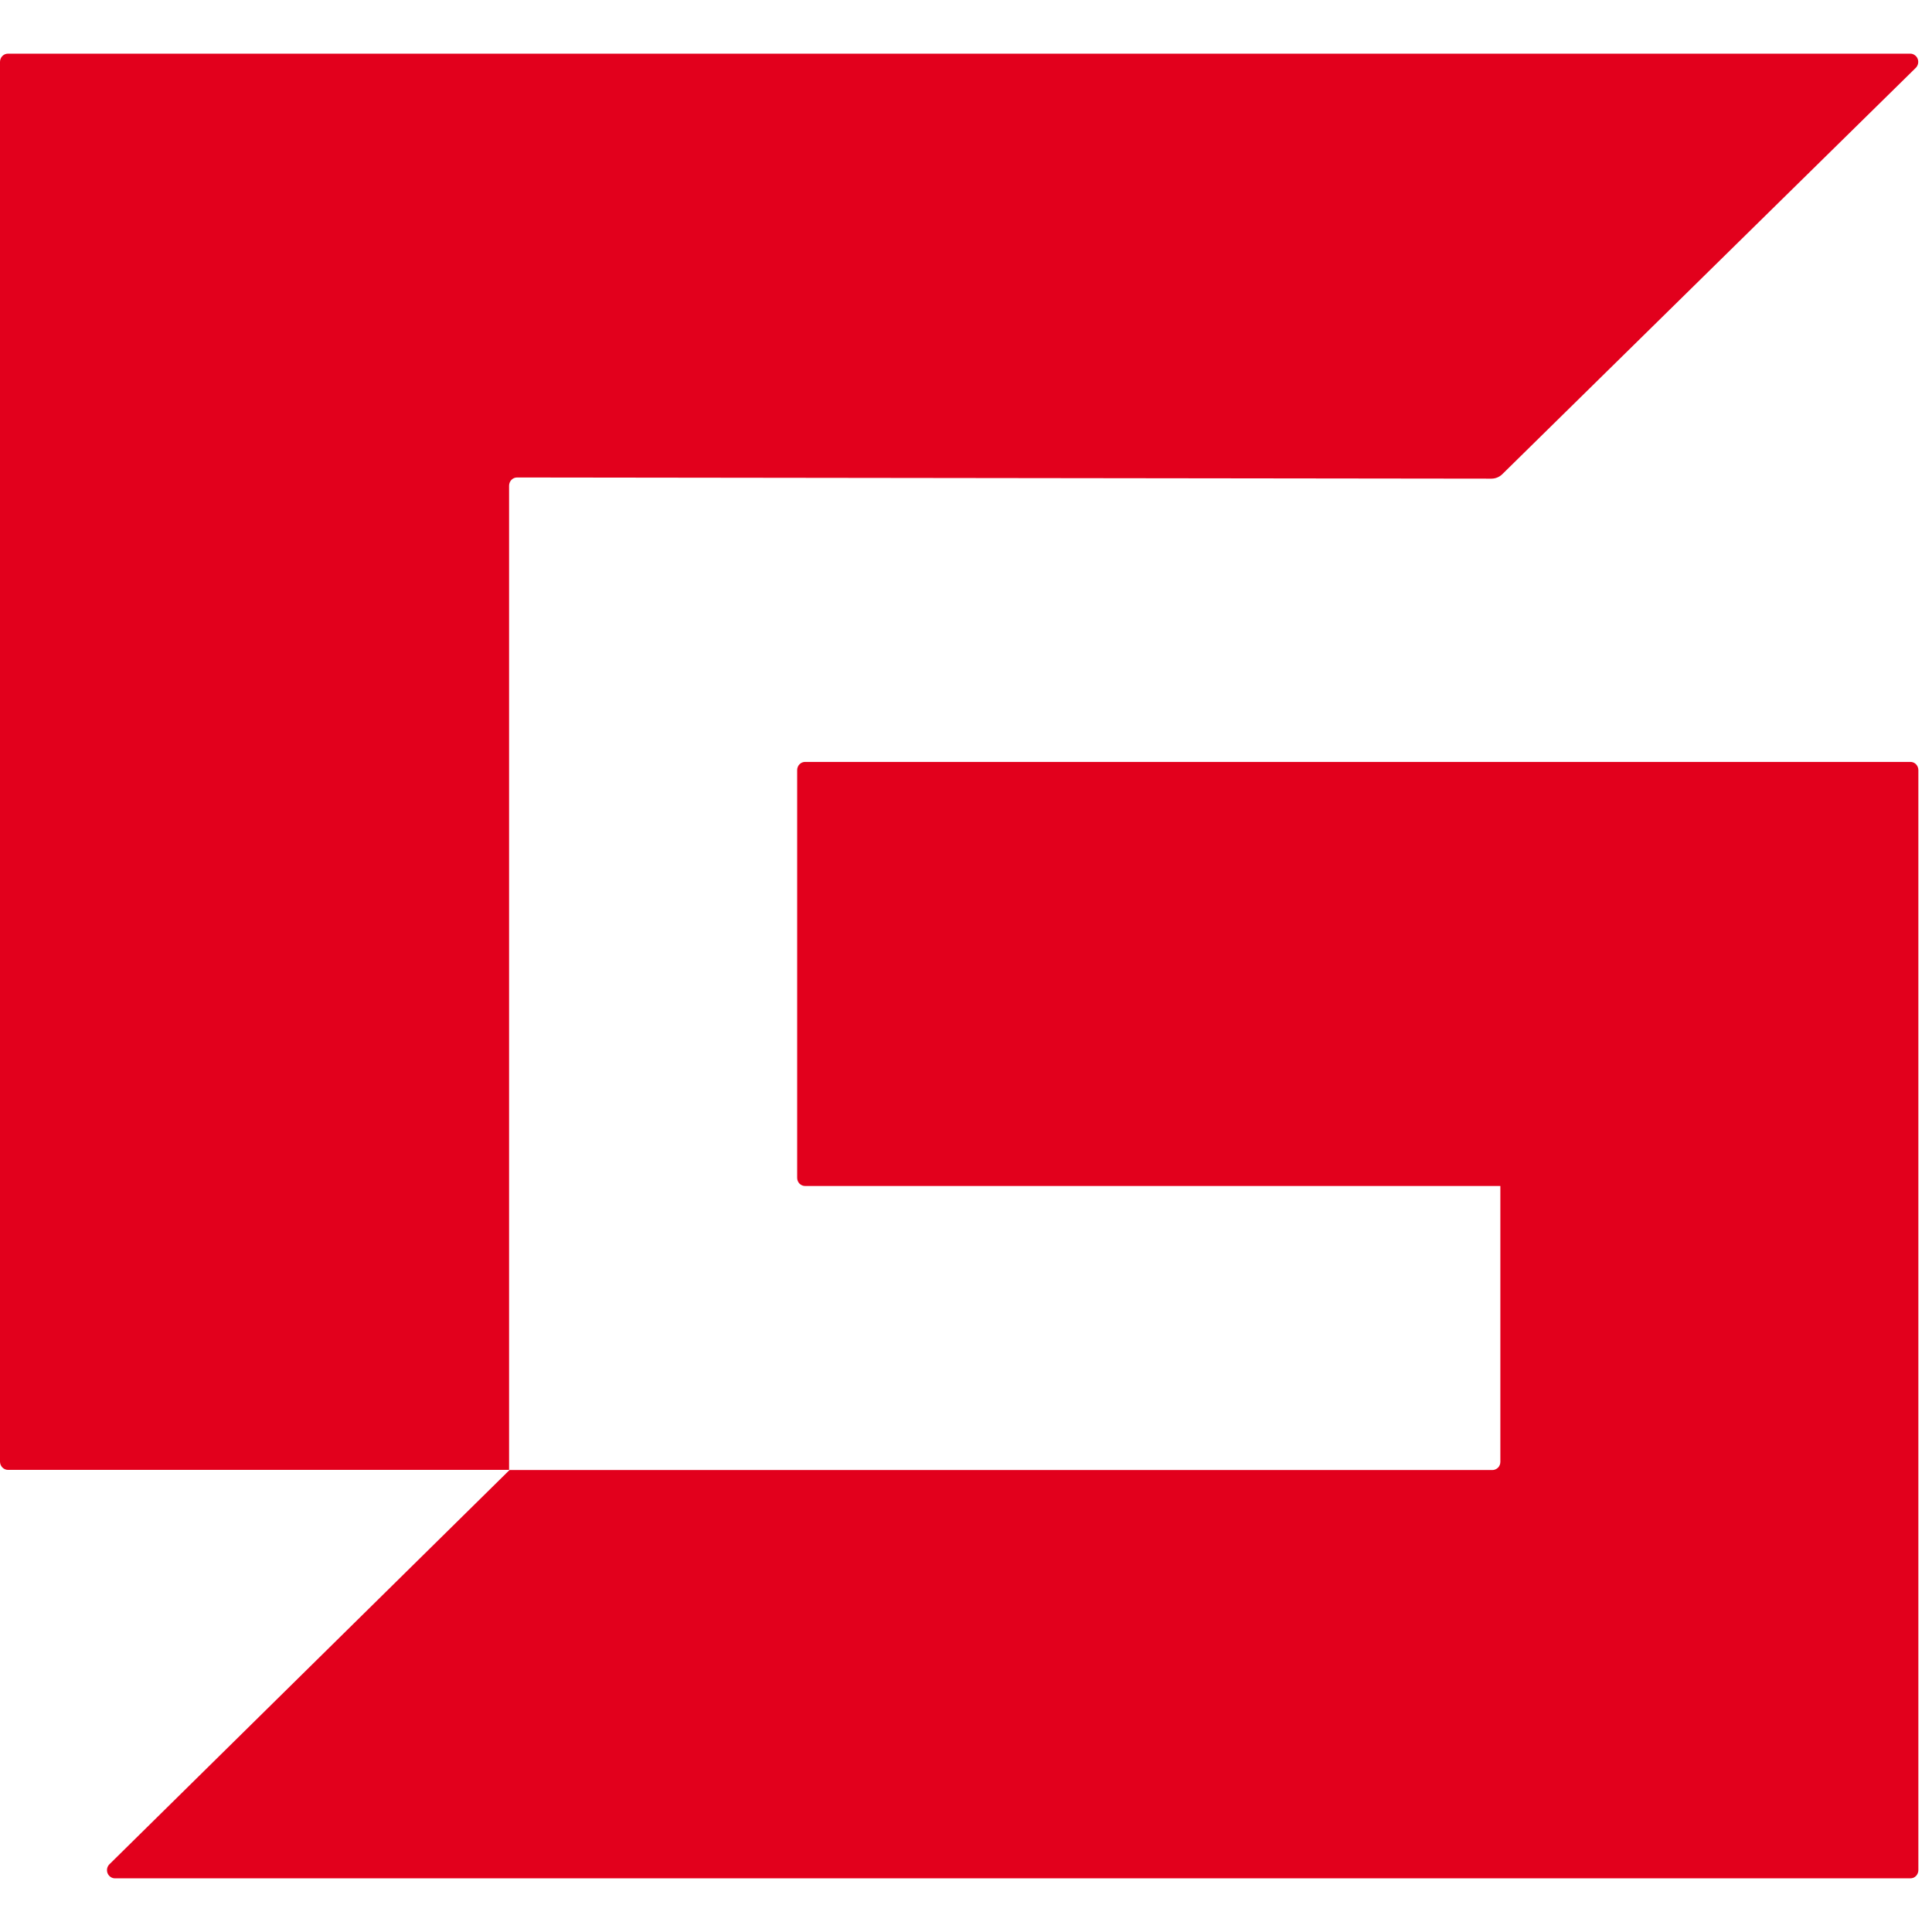
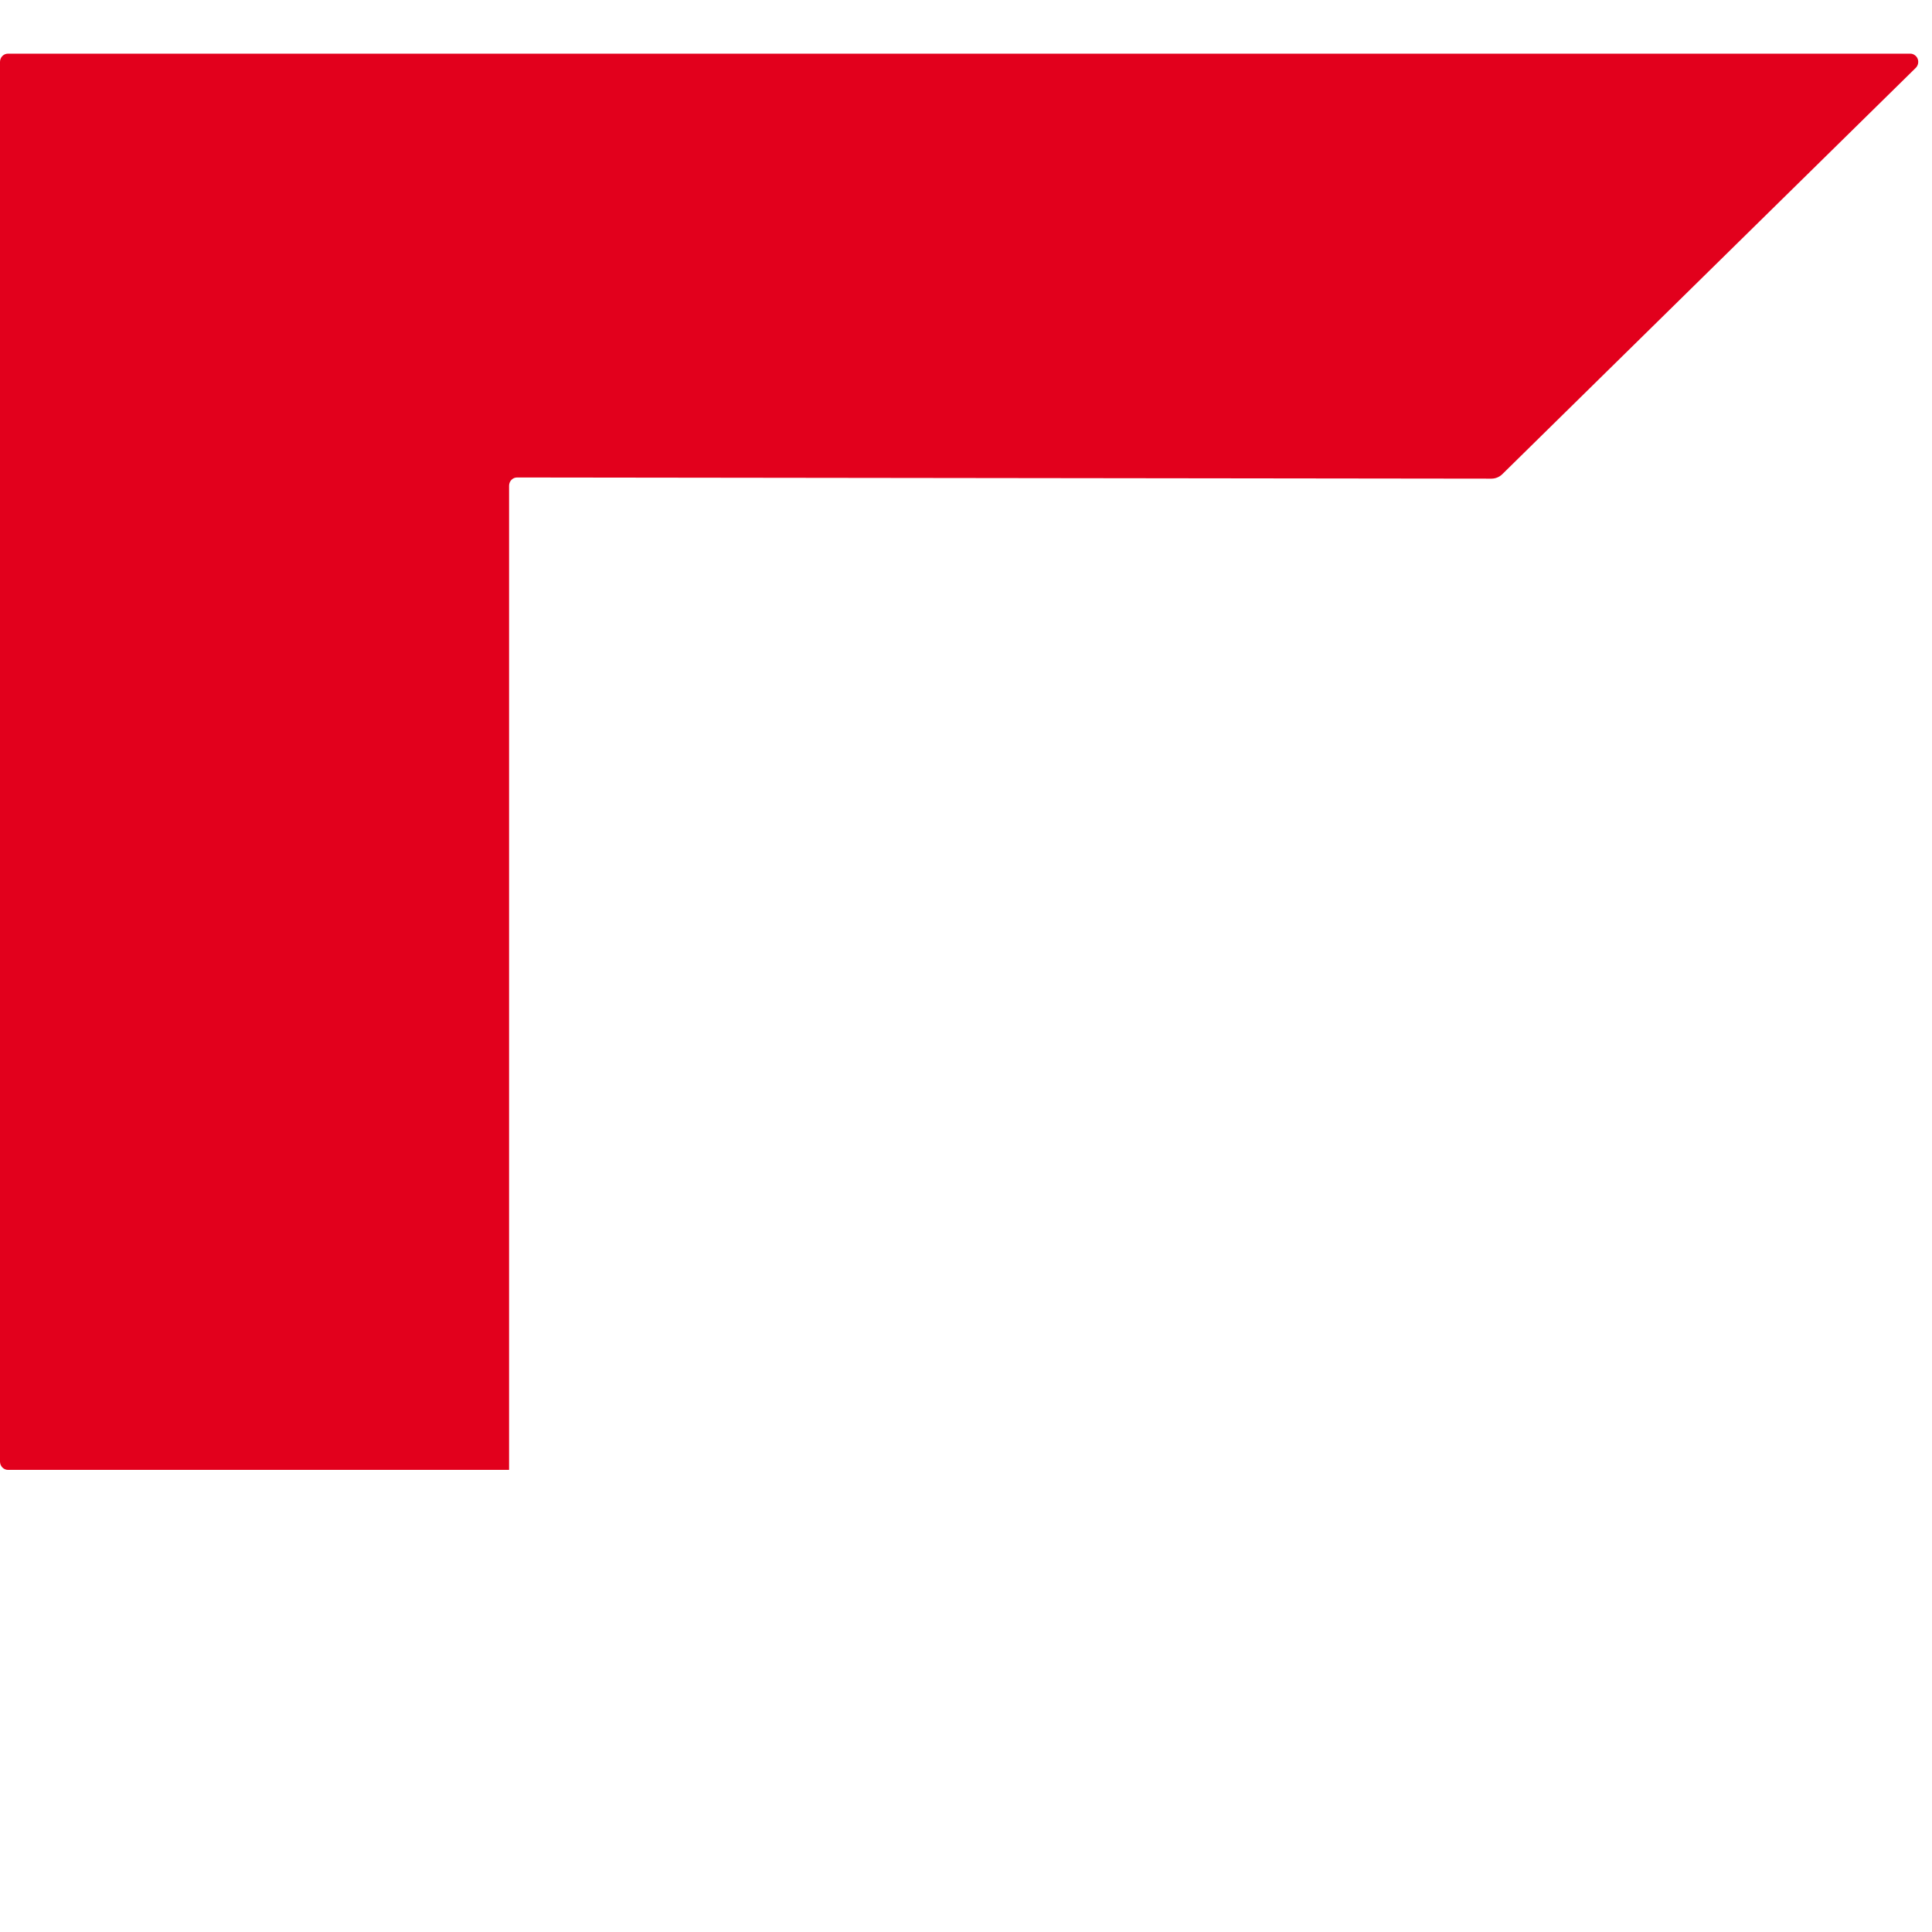
<svg xmlns="http://www.w3.org/2000/svg" width="36" height="36" viewBox="0 0 36 36" fill="none">
  <path d="M9.637 8.897L27.79 8.919C27.866 8.919 27.94 8.889 27.995 8.834L35.698 1.264C35.719 1.243 35.734 1.215 35.74 1.186C35.746 1.156 35.744 1.125 35.733 1.096C35.722 1.068 35.703 1.044 35.678 1.027C35.654 1.009 35.625 1 35.595 1H0.149C0.13 1 0.11 1.004 0.092 1.011C0.074 1.019 0.057 1.03 0.043 1.045C0.029 1.059 0.018 1.076 0.011 1.095C0.004 1.113 -0 1.133 5.94716e-06 1.154V27.235C5.94716e-06 27.276 0.016 27.315 0.044 27.344C0.072 27.373 0.11 27.389 0.149 27.389H9.486V9.05C9.486 9.03 9.49 9.01 9.498 8.991C9.505 8.973 9.516 8.956 9.53 8.941C9.544 8.927 9.561 8.916 9.579 8.908C9.598 8.9 9.617 8.897 9.637 8.897Z" fill="#E2001C" />
-   <path d="M35.597 14.197H15.003C14.983 14.197 14.964 14.201 14.946 14.208C14.928 14.216 14.911 14.227 14.897 14.242C14.883 14.256 14.872 14.273 14.865 14.292C14.857 14.31 14.854 14.331 14.854 14.351V21.946C14.854 21.966 14.857 21.986 14.865 22.005C14.872 22.023 14.883 22.04 14.897 22.055C14.911 22.069 14.928 22.08 14.946 22.088C14.964 22.096 14.983 22.099 15.003 22.099H27.957V27.238C27.957 27.258 27.954 27.278 27.946 27.297C27.939 27.316 27.928 27.333 27.914 27.347C27.9 27.361 27.884 27.372 27.865 27.38C27.847 27.388 27.828 27.392 27.808 27.392H9.494L2.041 34.736C2.019 34.757 2.004 34.784 1.997 34.814C1.991 34.844 1.993 34.876 2.004 34.904C2.016 34.933 2.035 34.957 2.06 34.974C2.085 34.992 2.114 35 2.144 35H35.597C35.616 35 35.636 34.996 35.654 34.989C35.672 34.981 35.689 34.97 35.703 34.955C35.716 34.941 35.727 34.924 35.735 34.905C35.742 34.886 35.746 34.867 35.746 34.846V14.351C35.746 14.331 35.742 14.31 35.735 14.292C35.727 14.273 35.716 14.256 35.703 14.242C35.689 14.227 35.672 14.216 35.654 14.208C35.636 14.201 35.616 14.197 35.597 14.197Z" fill="#E2001C" />
</svg>